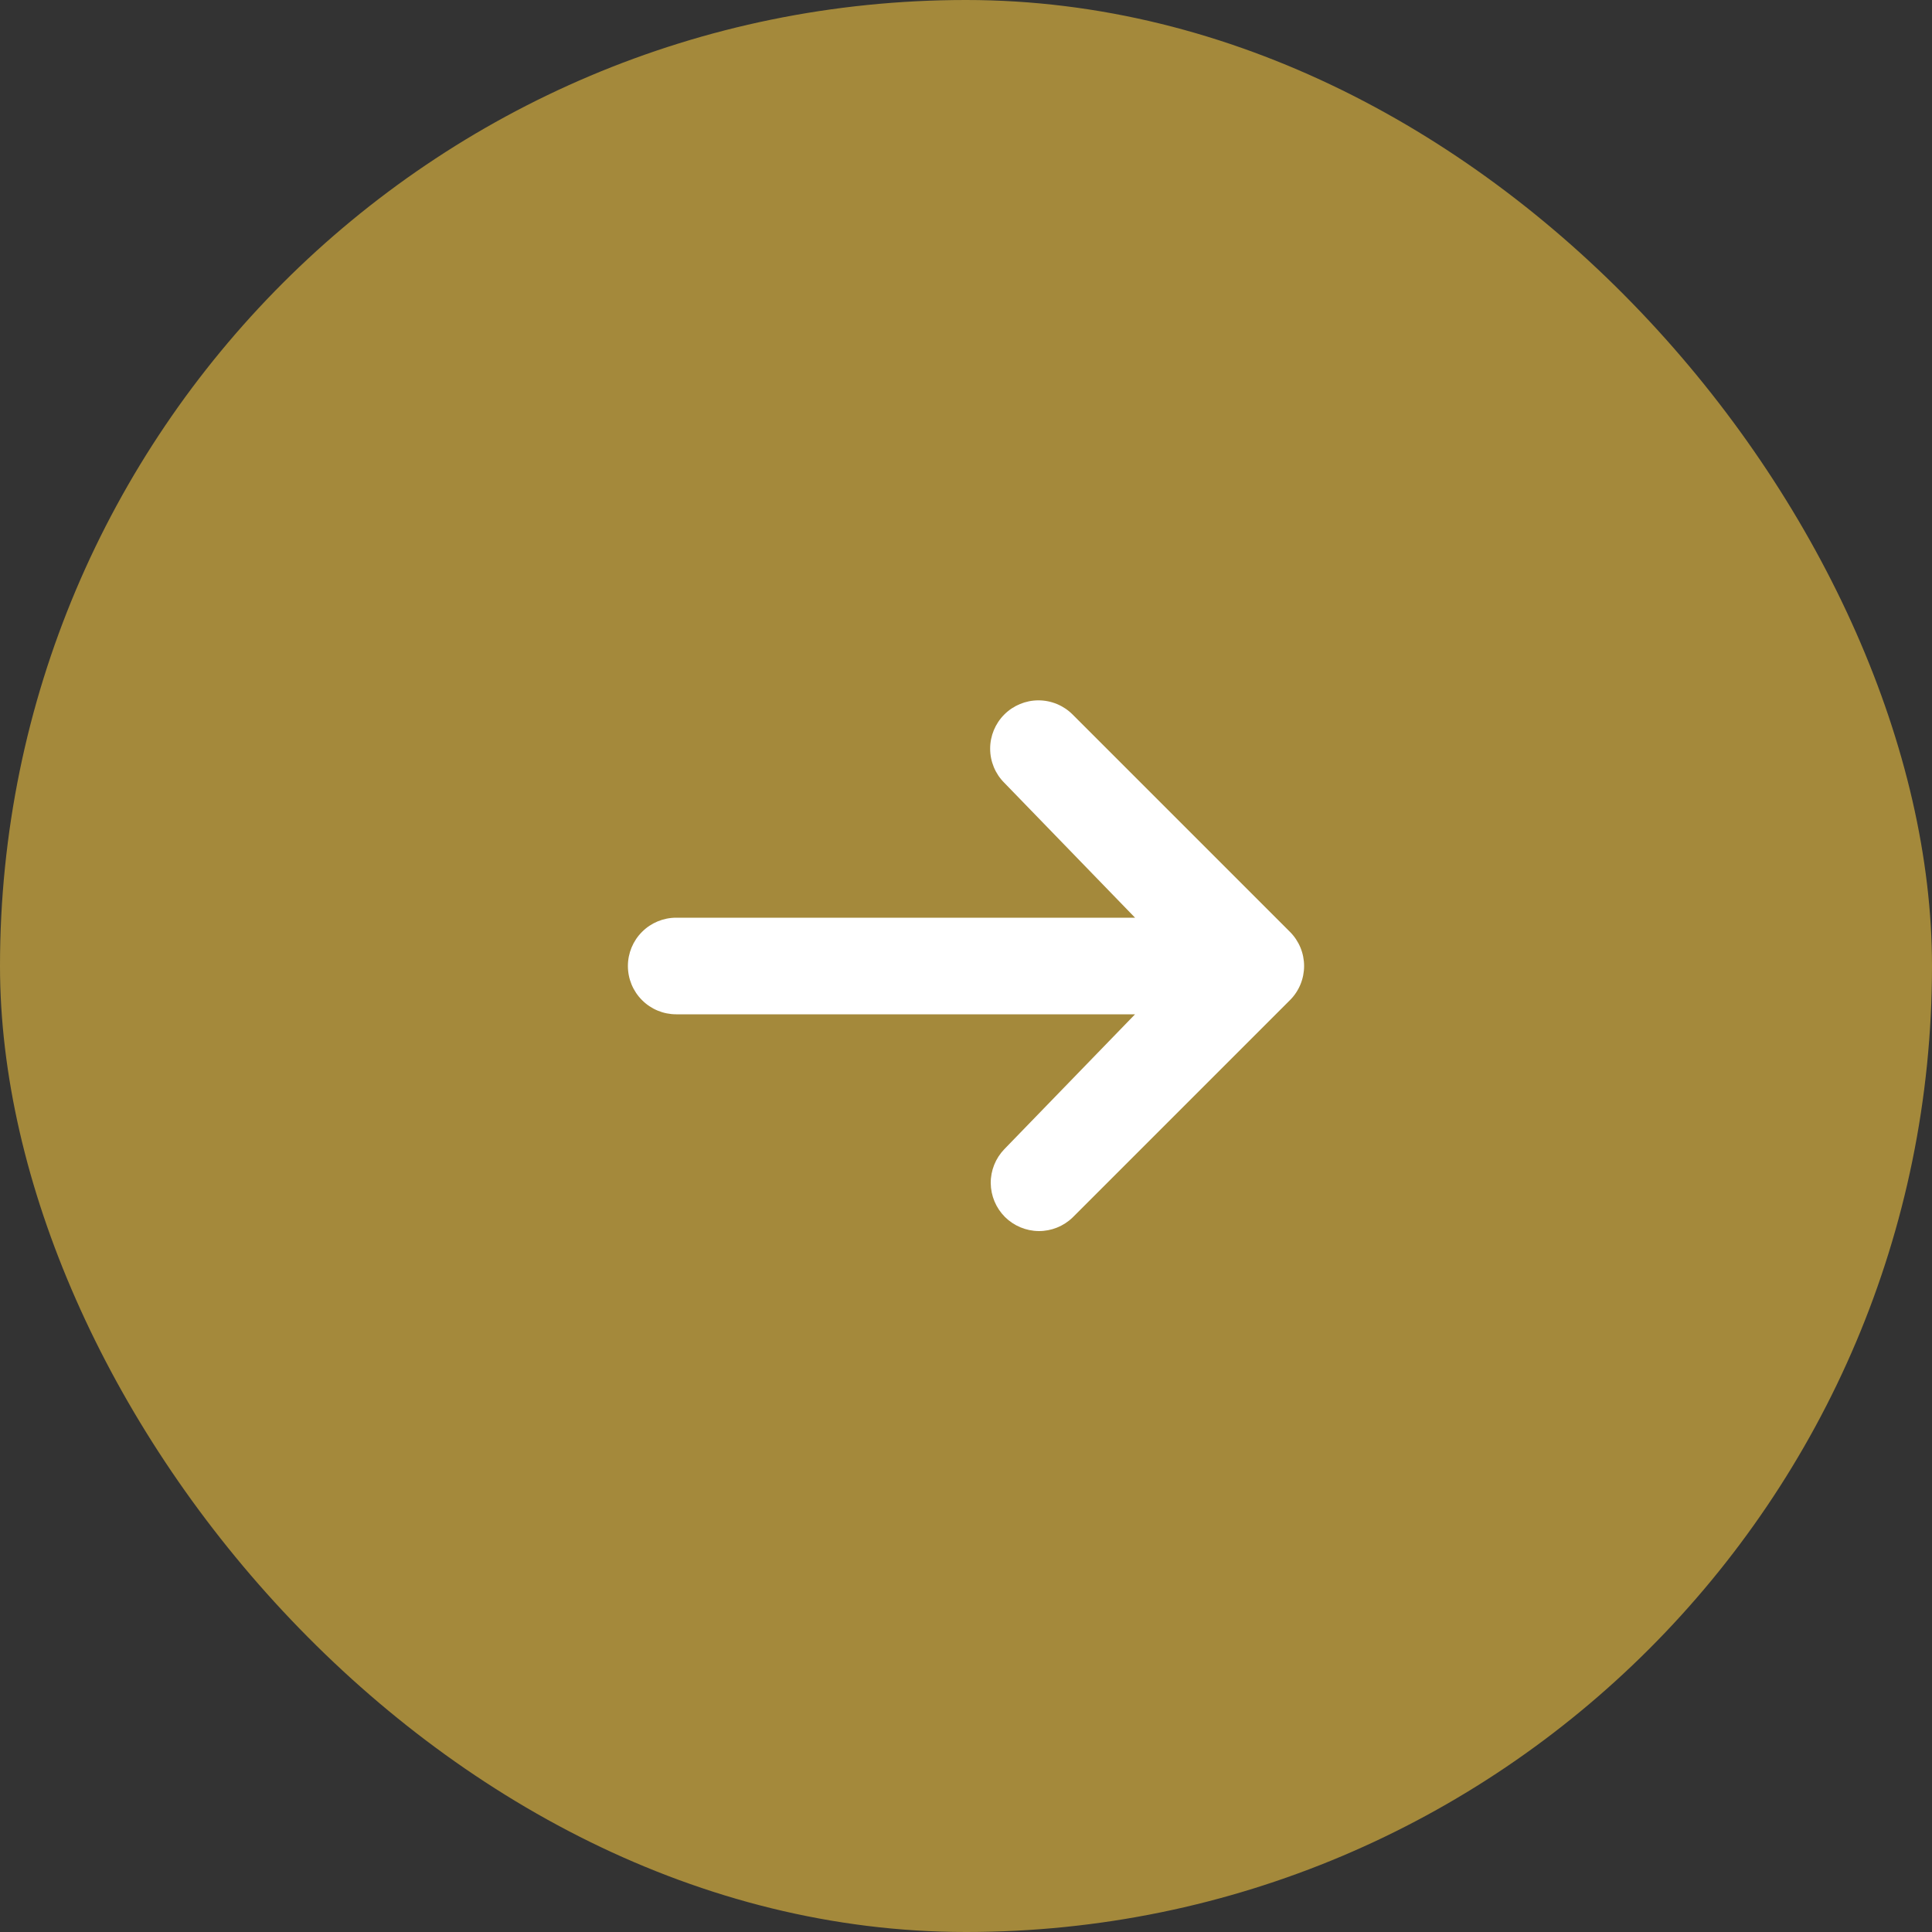
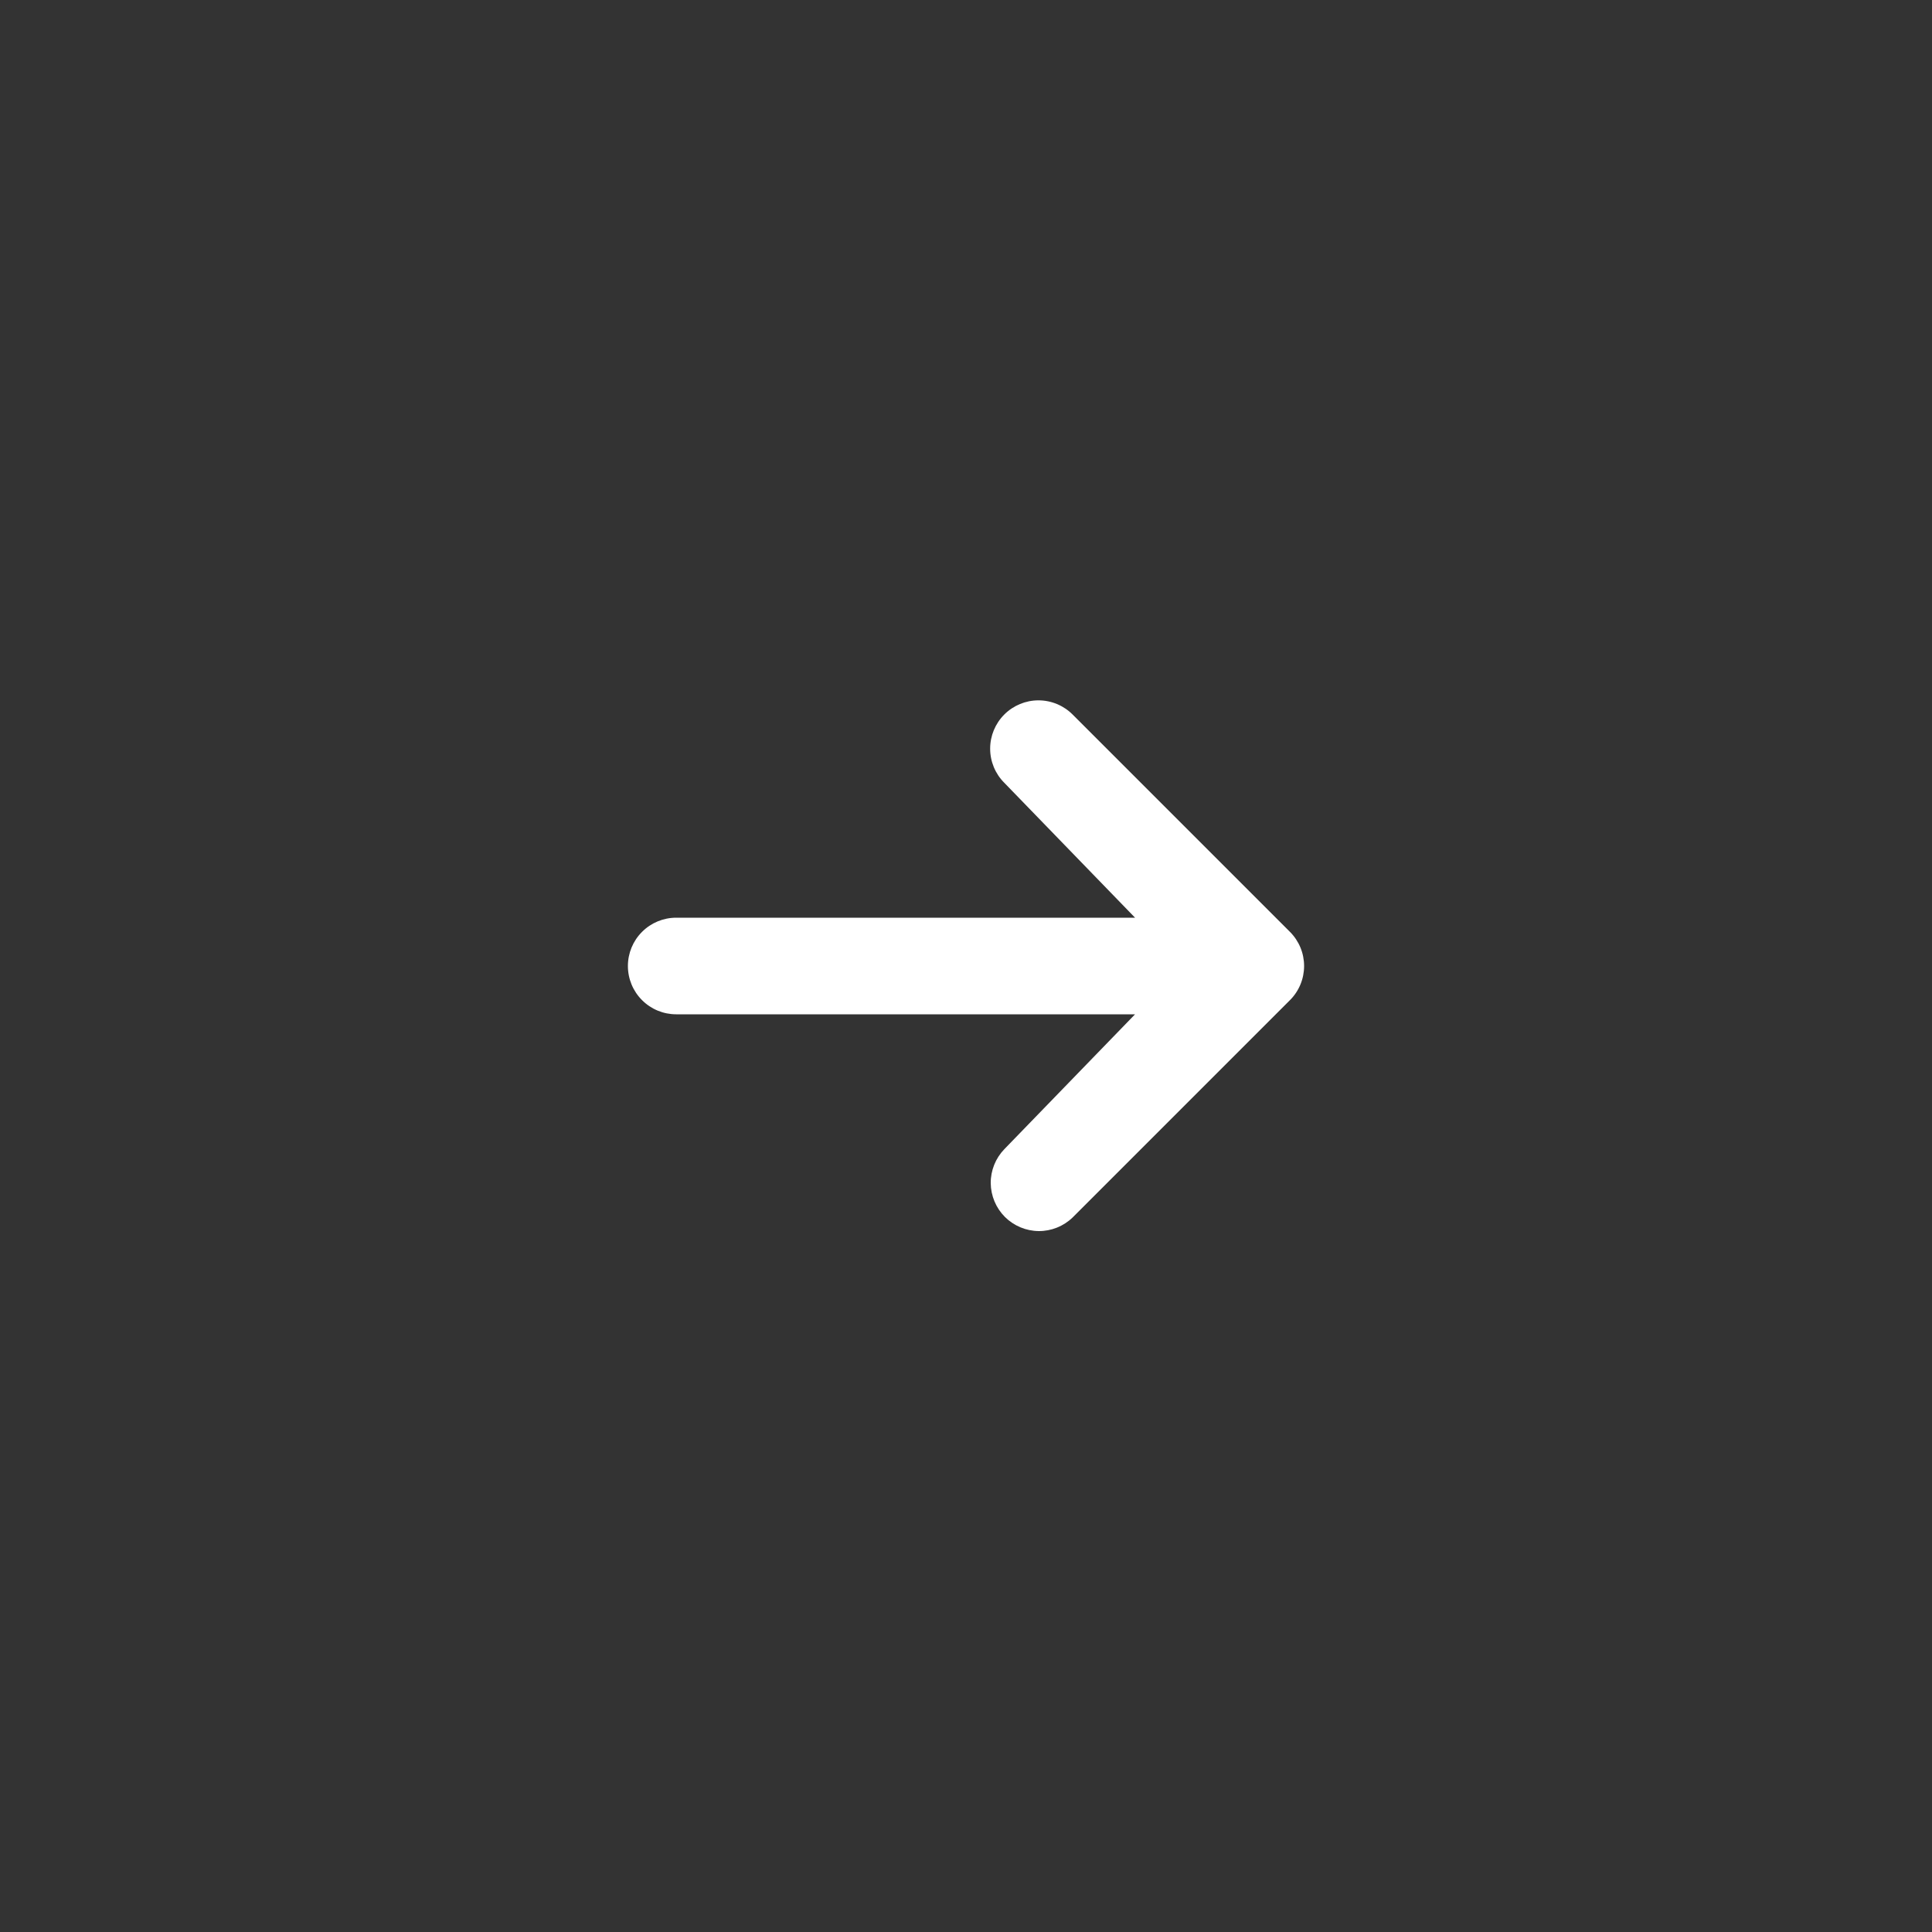
<svg xmlns="http://www.w3.org/2000/svg" width="40" height="40" viewBox="0 0 40 40" fill="none">
  <rect x="0" y="0" width="40" height="40" fill="#333333" stroke="none" />
-   <rect width="40" height="40" rx="20" fill="#A4893B" />
  <path d="M20.793 14.793C20.98 14.606 21.235 14.5 21.5 14.5C21.765 14.5 22.02 14.606 22.207 14.793L26.707 19.293C26.895 19.481 27 19.735 27 20C27 20.265 26.895 20.52 26.707 20.707L22.207 25.207C22.018 25.389 21.766 25.49 21.504 25.488C21.241 25.485 20.991 25.38 20.805 25.195C20.62 25.009 20.515 24.759 20.512 24.496C20.51 24.234 20.611 23.982 20.793 23.793L23.5 21H14C13.735 21 13.48 20.895 13.293 20.707C13.105 20.52 13 20.265 13 20C13 19.735 13.105 19.48 13.293 19.293C13.48 19.105 13.735 19 14 19H23.5L20.793 16.207C20.605 16.02 20.5 15.765 20.5 15.5C20.5 15.235 20.605 14.981 20.793 14.793Z" fill="white" />
</svg>